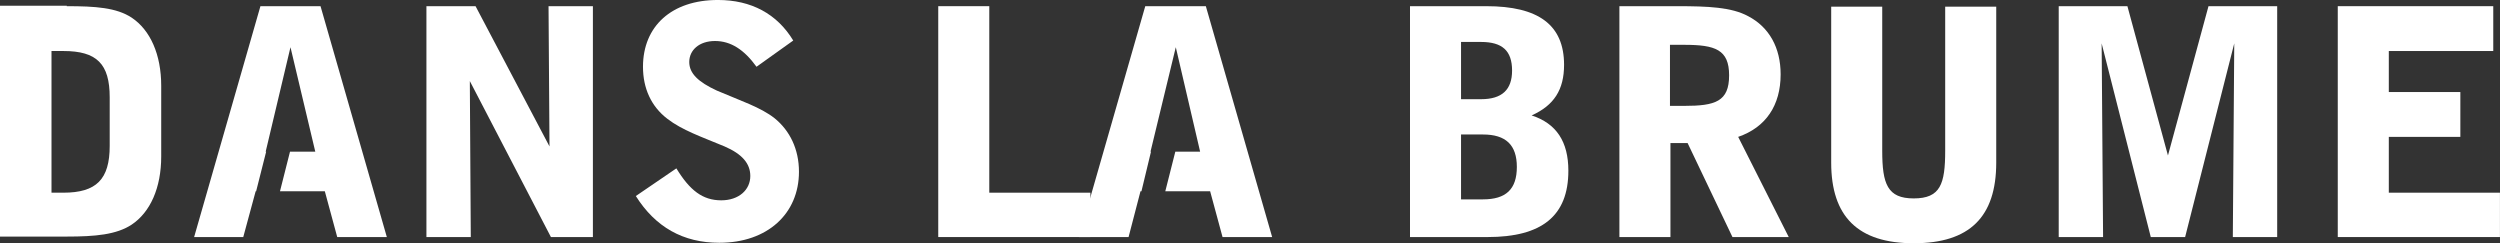
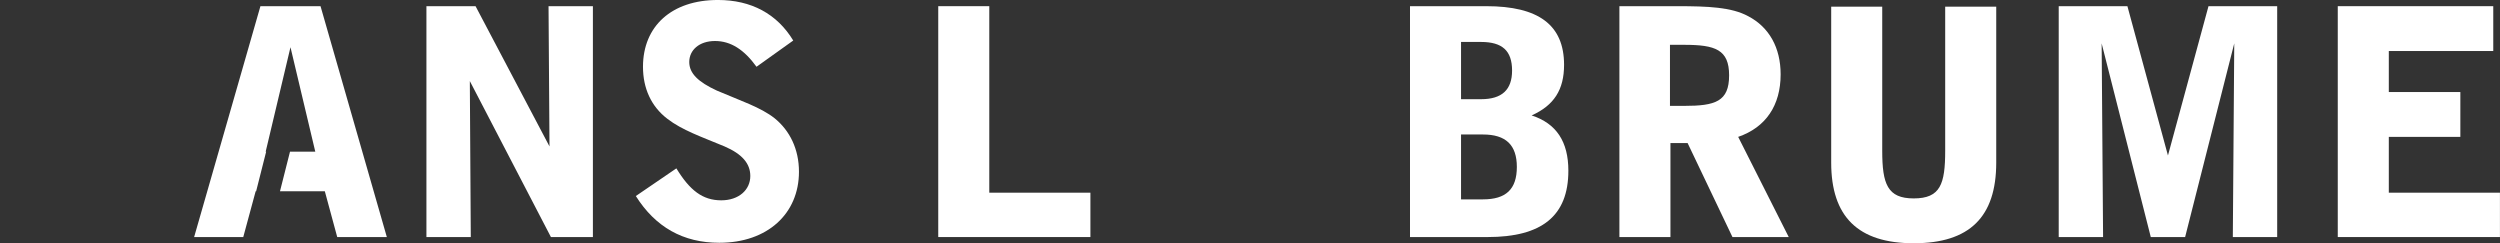
<svg xmlns="http://www.w3.org/2000/svg" version="1.1" id="Calque_1" x="0px" y="0px" viewBox="0 0 2000 194.619" xml:space="preserve" width="2000" height="194.619">
  <rect x="0" y="0" width="2000" height="194.619" fill="#333333" stroke="none" />
  <defs id="defs1939" />
  <style type="text/css" id="style1910">
	.st0{fill:#FFFFFF;}
</style>
  <g id="g1934" transform="matrix(3.816,0,0,3.816,-608.662,-913.948)">
-     <path class="st0" d="m 172.8,279.9 c 6.9,0 9.7,-2.8 9.7,-9.8 v -10.2 c 0,-7 -2.7,-9.7 -9.7,-9.7 h -2.5 v 29.7 z m 0.7,-39.1 c 6,0 10.4,0.3 13.6,2.4 3.9,2.6 6.2,7.7 6.2,14.3 v 14.8 c 0,6.6 -2.3,11.7 -6.2,14.3 -3.2,2.1 -7.6,2.5 -13.6,2.5 h -14 v -48.4 h 14 z" id="path1912" />
    <polygon class="st0" points="283.8,289.2 275,289.2 258,256.5 258.2,289.2 248.9,289.2 248.9,240.8 259.2,240.8 274.7,270.2 274.5,240.8 283.8,240.8 " id="polygon1914" />
    <path class="st0" d="m 301.3,274.8 c 2.8,4.6 5.5,6.7 9.4,6.7 3.7,0 6.1,-2.2 6.1,-5.1 0,-2.6 -1.7,-4.6 -5.4,-6.2 -4.8,-2 -8.9,-3.4 -12,-5.8 -3.4,-2.6 -5.1,-6.4 -5.1,-10.9 0,-8.5 6,-14 15.7,-14 7,0 12.4,2.9 15.8,8.5 l -7.7,5.5 c -2.6,-3.6 -5.4,-5.4 -8.7,-5.4 -3.3,0 -5.4,1.9 -5.4,4.4 0,2.4 1.9,4.2 5.8,6 4.9,2.1 9.2,3.5 12.1,5.8 3.2,2.6 5.1,6.5 5.1,11.2 0,8.8 -6.6,14.9 -16.7,14.9 -7.6,0 -13.4,-3.3 -17.5,-9.8 z" id="path1916" />
    <polygon class="st0" points="356.2,289.2 356.2,240.8 366.9,240.8 366.9,279.9 388.1,279.9 388.1,289.2 " id="polygon1918" />
    <path class="st0" d="m 465.8,281.3 h 4.6 c 4.8,0 7.1,-2.1 7.1,-6.8 0,-4.6 -2.3,-6.8 -7.1,-6.8 h -4.6 z m 0,-21 h 4.2 c 4.4,0 6.5,-2 6.5,-6 0,-4.2 -2.1,-6 -6.5,-6 h -4.2 z m -10.7,-19.5 h 16 c 10.9,0 16.3,3.9 16.3,12.3 0,5.2 -2.1,8.5 -6.8,10.6 5.2,1.7 7.7,5.5 7.7,11.6 0,9.5 -5.6,13.9 -16.9,13.9 h -16.3 z" id="path1920" />
    <path class="st0" d="m 509.6,261.7 h 3 c 6.5,0 9.4,-0.9 9.4,-6.4 0,-5.4 -2.9,-6.4 -9.4,-6.4 h -3 z m 1.5,-20.9 c 6.5,0 11.4,0.2 14.9,2.1 4.4,2.3 6.8,6.6 6.8,12.2 0,6.5 -3.1,11.1 -8.9,13.1 l 10.6,21 h -11.8 l -9.4,-19.7 h -3.6 v 19.7 H 499 v -48.4 z" id="path1922" />
    <path class="st0" d="m 554.1,271.1 c 0,7 1.1,10 6.6,10 5.6,0 6.6,-3 6.6,-10 V 240.9 H 578 v 32.7 c 0,11.4 -5.6,16.9 -17.3,16.9 -11.7,0 -17.3,-5.6 -17.3,-16.9 v -32.7 h 10.7 z" id="path1924" />
    <polygon class="st0" points="591.1,289.2 591.1,240.8 605.5,240.8 614,272.1 622.5,240.8 636.9,240.8 636.9,289.2 627.6,289.2 627.9,248.6 617.6,289.2 610.4,289.2 600.1,248.6 600.4,289.2 " id="polygon1926" />
    <polygon class="st0" points="675.3,258.8 675.3,268.2 660.3,268.2 660.3,279.9 683.6,279.9 683.6,289.2 649.6,289.2 649.6,240.8 682.2,240.8 682.2,250.2 660.3,250.2 660.3,258.8 " id="polygon1928" />
    <polygon class="st0" points="213.2,279.6 215.3,271.3 215.2,271.3 220.4,249.4 225.6,271.3 220.3,271.3 218.2,279.6 227.6,279.6 230.2,289.2 240.6,289.2 226.7,240.8 214.1,240.8 200.2,289.2 210.5,289.2 213.1,279.6 " id="polygon1930" />
-     <polygon class="st0" points="398.8,279.6 400.8,271.3 400.7,271.3 406,249.4 411.1,271.3 405.9,271.3 403.8,279.6 413.2,279.6 415.8,289.2 426.2,289.2 412.3,240.8 399.6,240.8 385.7,289.2 396.1,289.2 398.6,279.6 " id="polygon1932" />
  </g>
</svg>